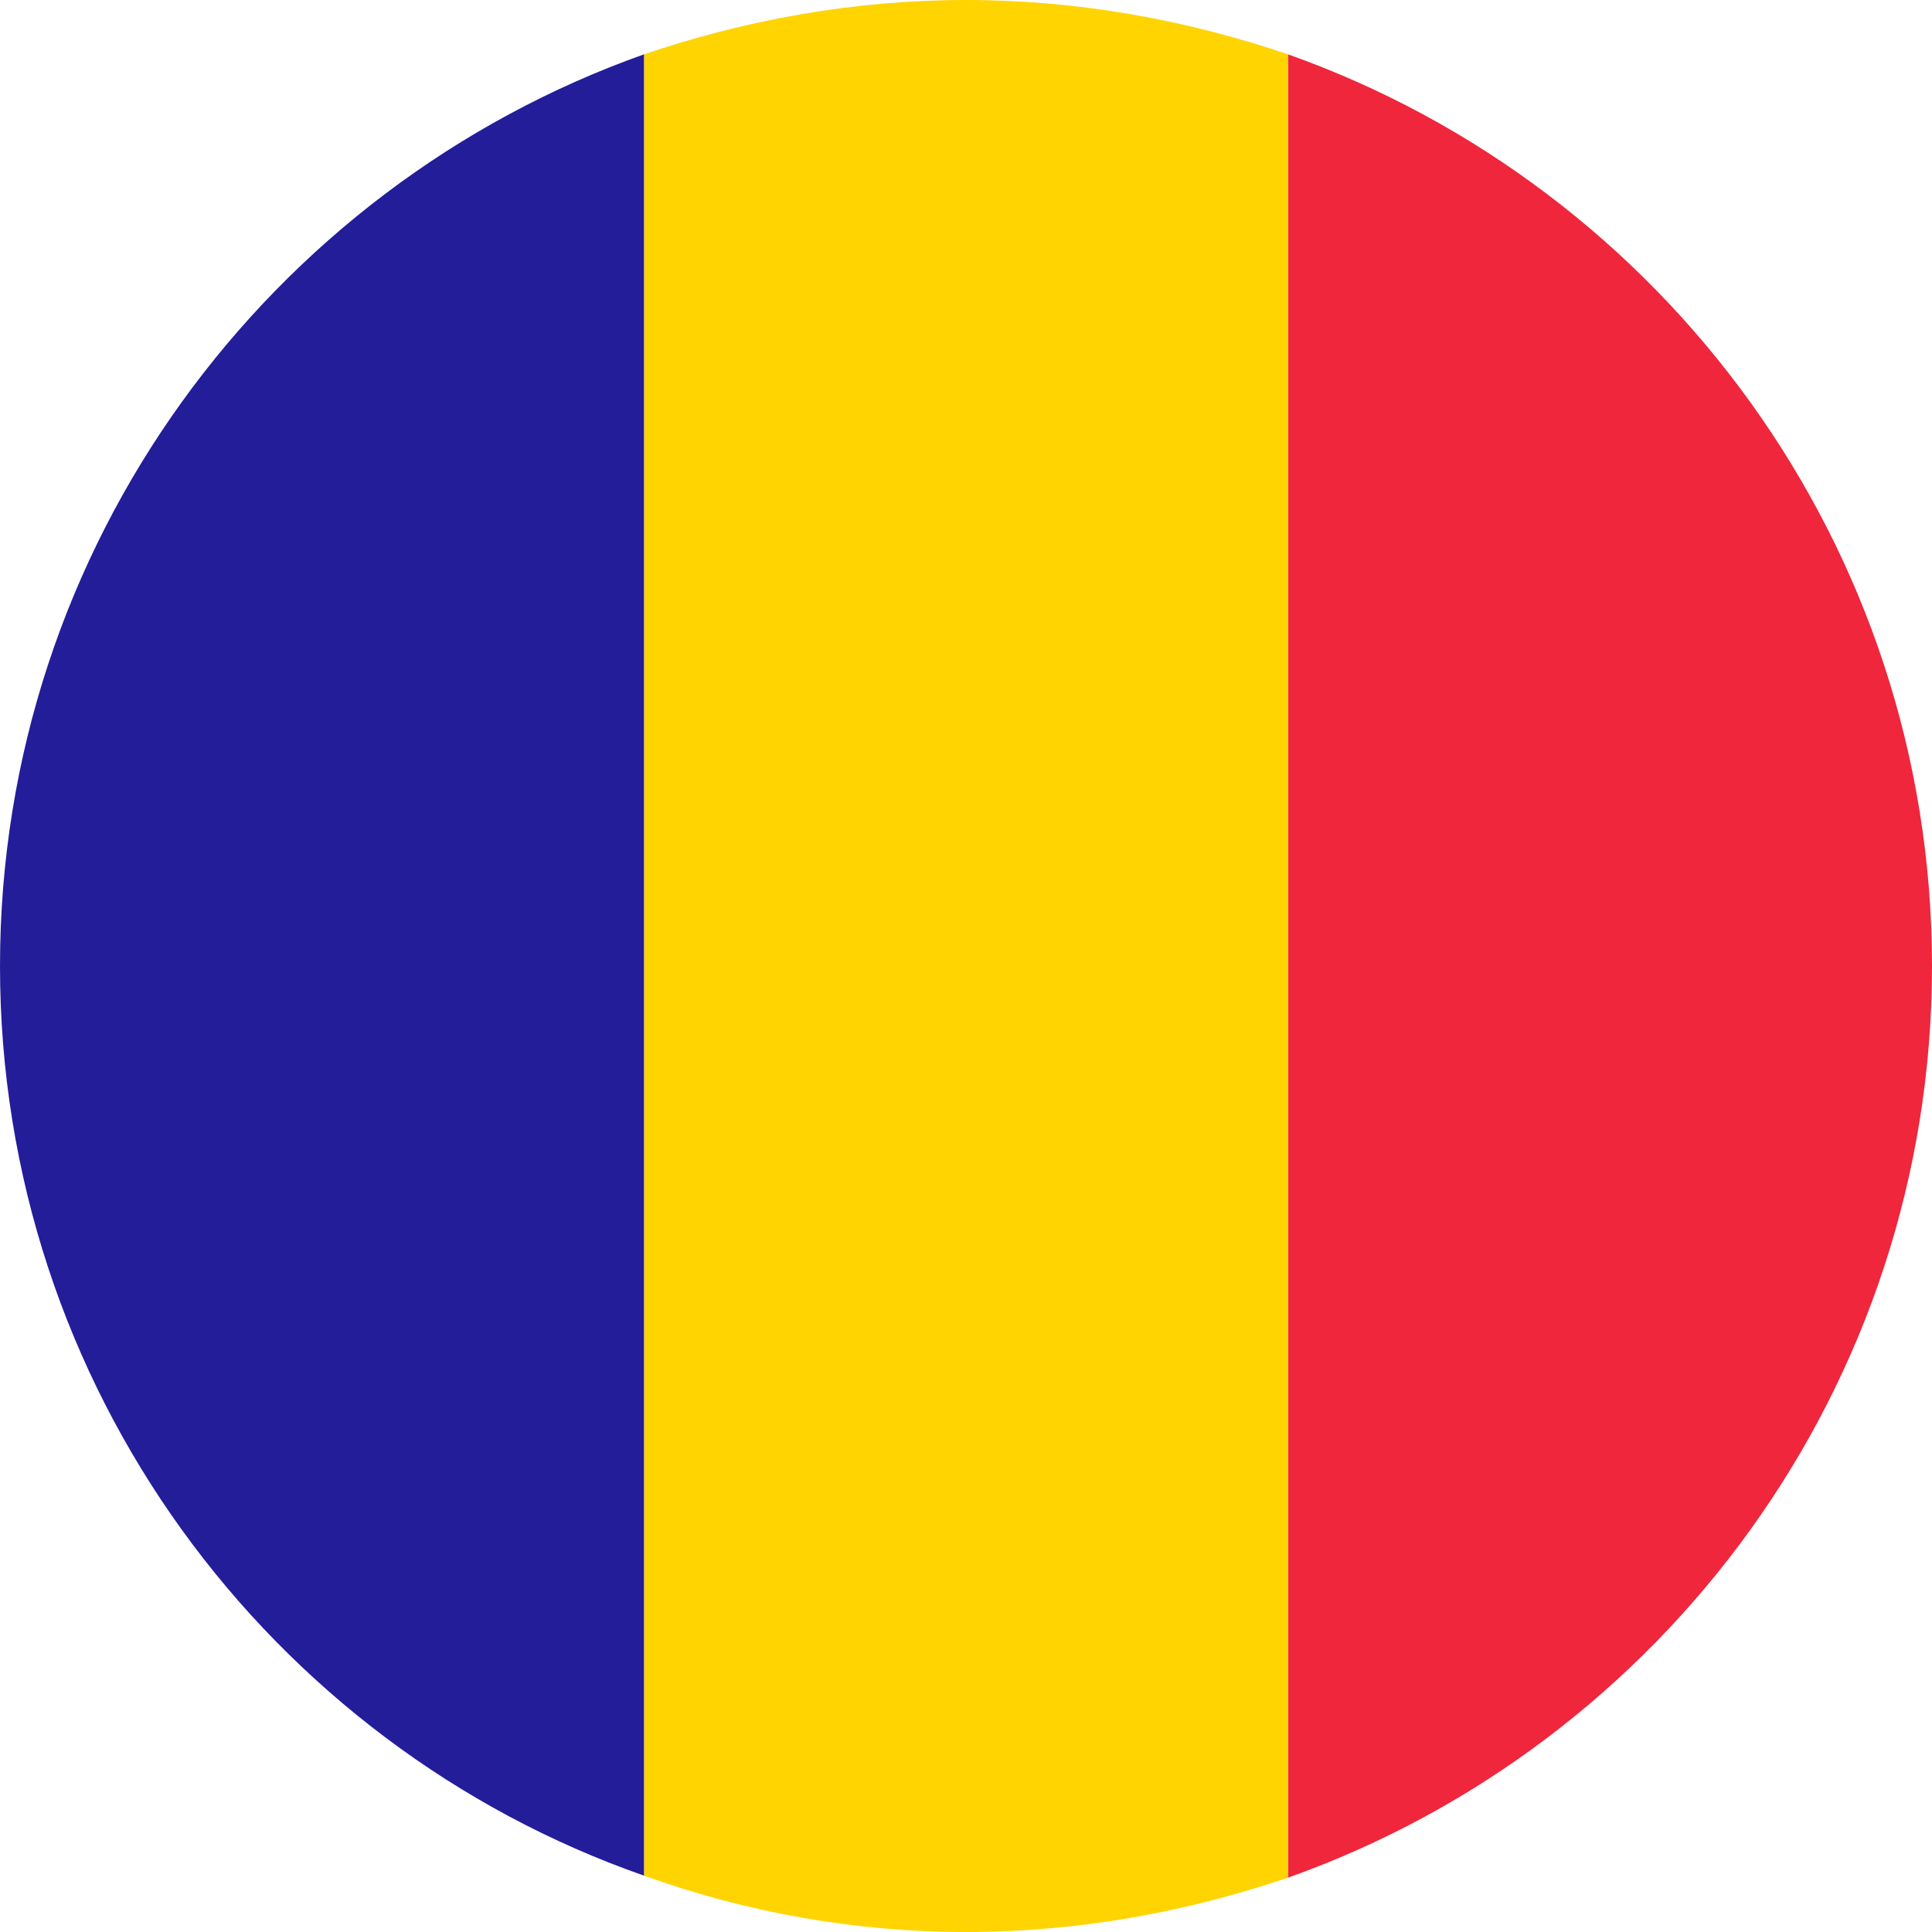
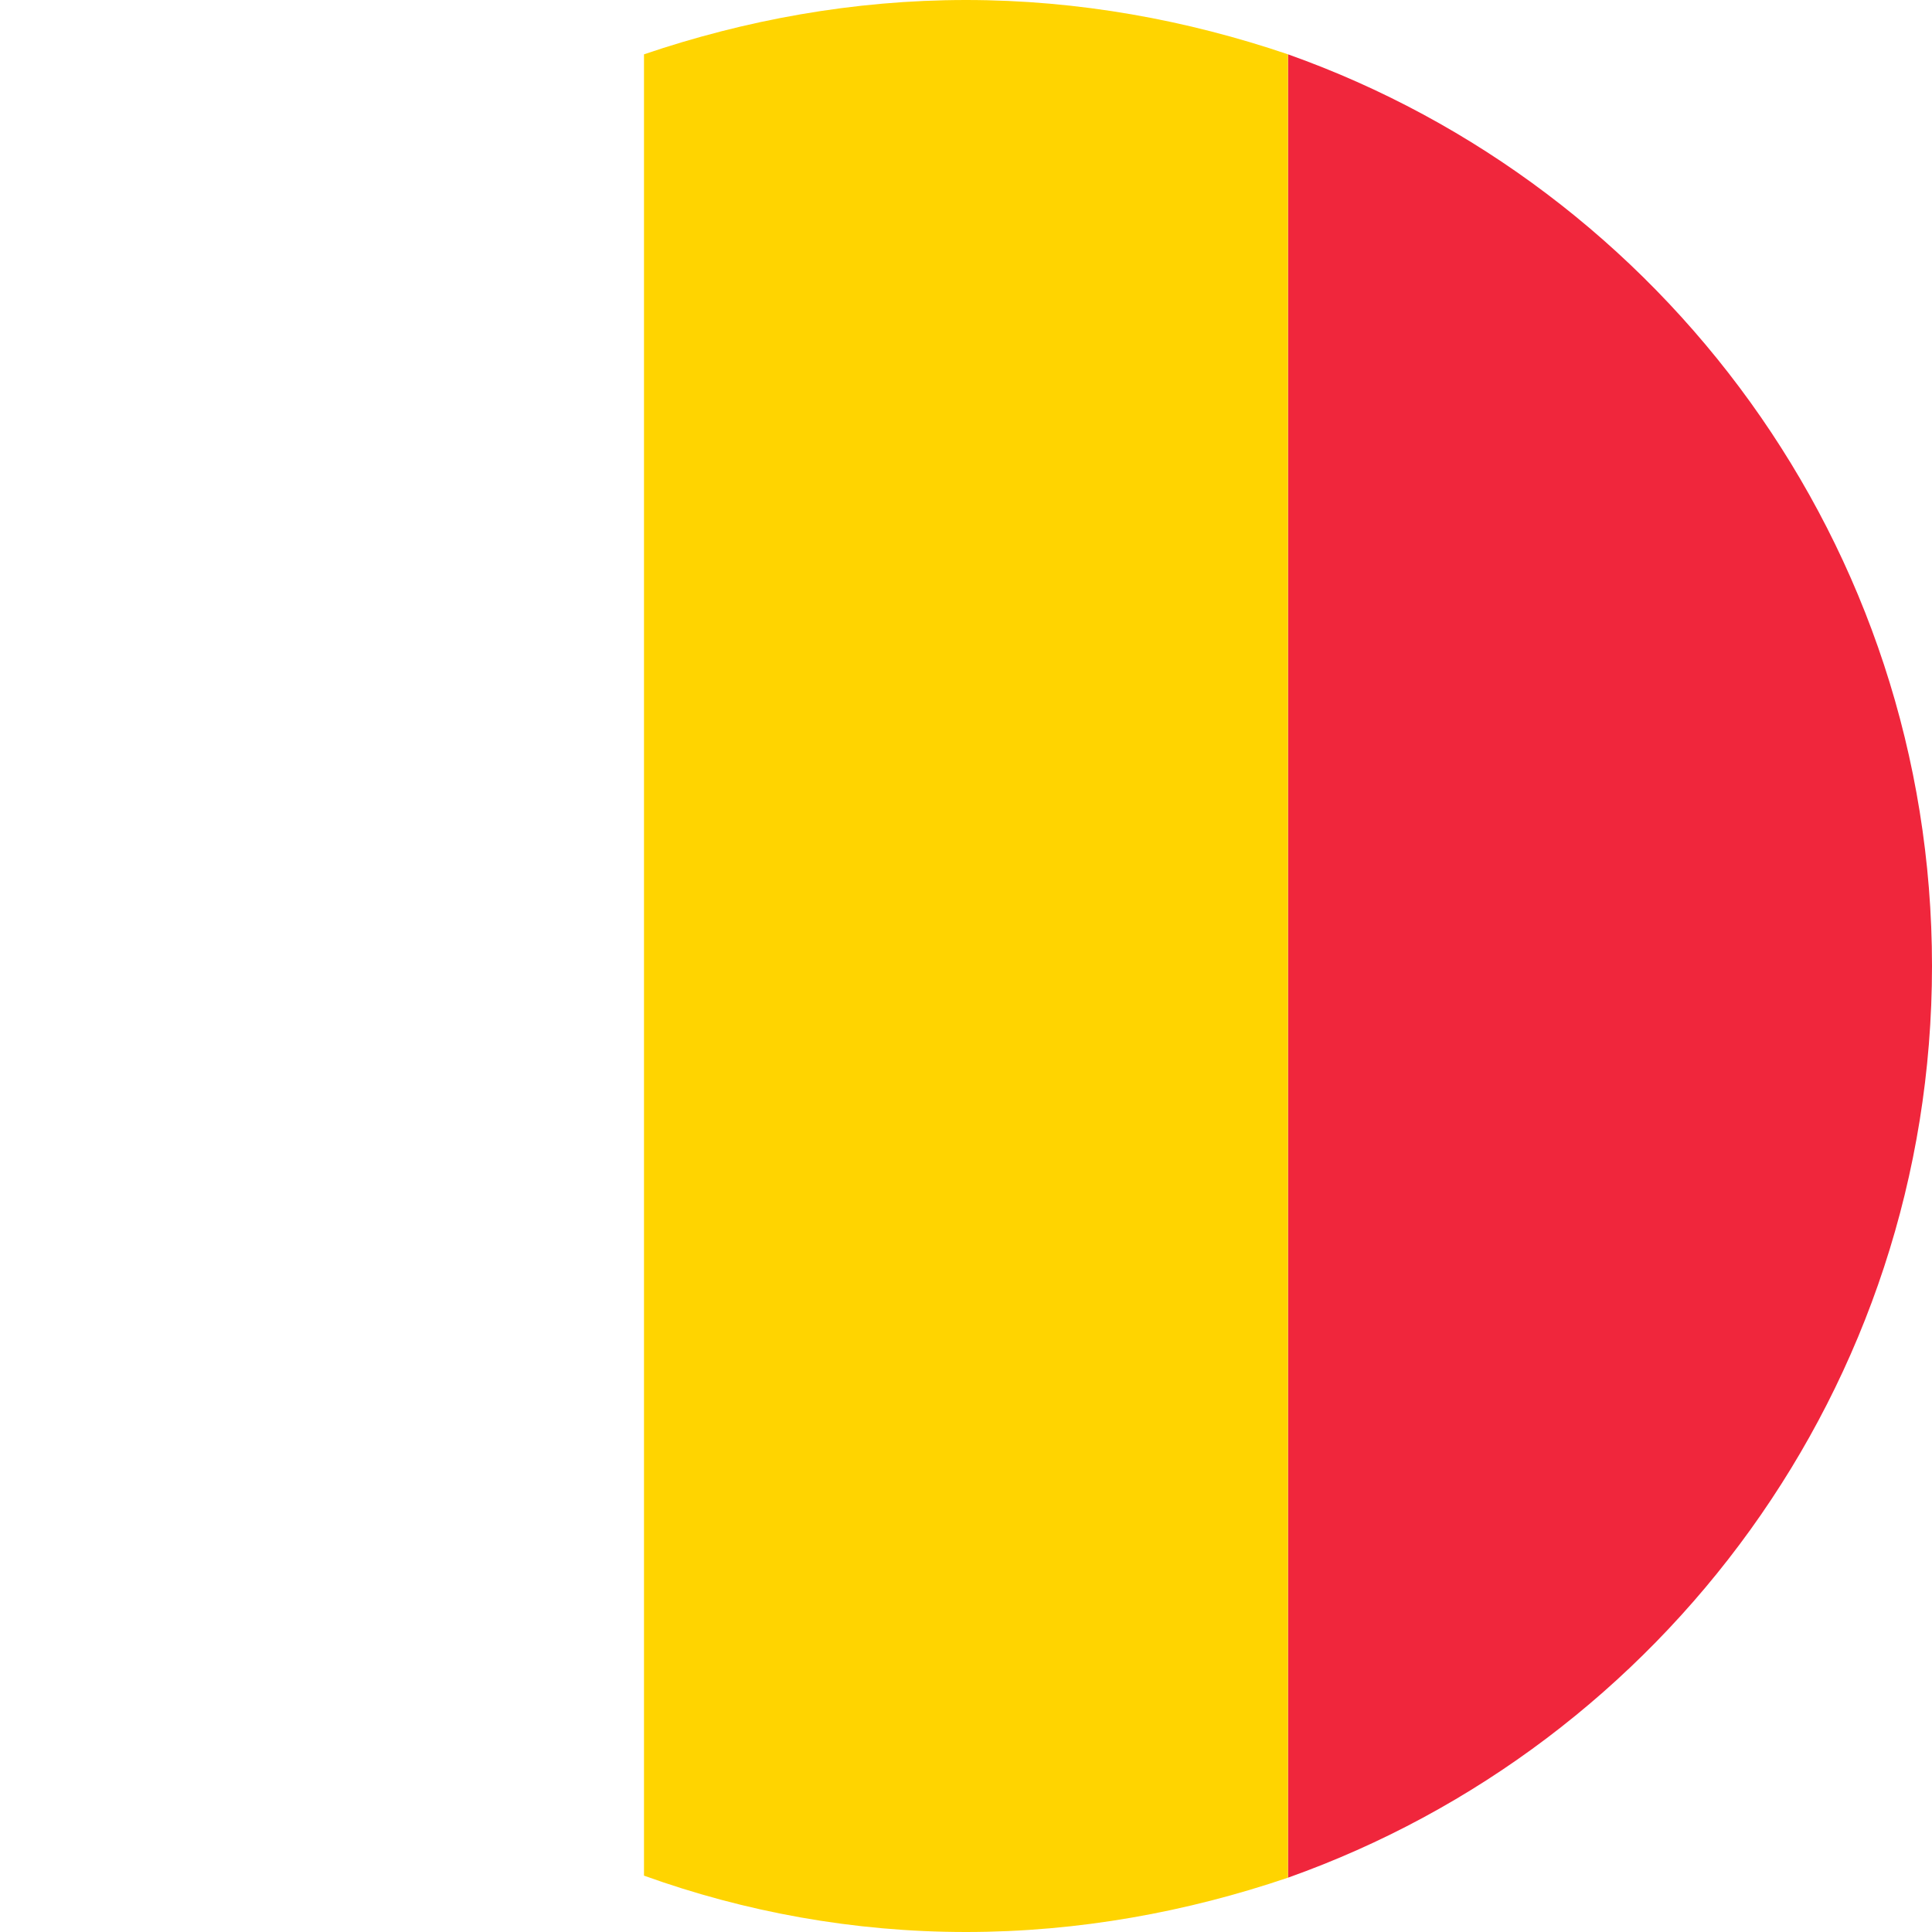
<svg xmlns="http://www.w3.org/2000/svg" width="64" height="64" viewBox="0 0 64 64" fill="none">
  <g clip-path="url(#clip0_199_9026)">
    <path d="M42.667 62.2V1.8C55.067 6.2 64 18.067 64 32C64 45.933 55.067 57.8 42.667 62.2Z" fill="#F0263C" />
    <path d="M42.666 1.8C39.333 0.667 35.733 0 32 0C28.266 0 24.666 0.667 21.333 1.8V62.133C24.666 63.333 28.266 64 32 64C35.733 64 39.333 63.333 42.666 62.2V1.8Z" fill="#FFD400" />
-     <path d="M21.333 1.8V62.133C8.933 57.8 -0 45.933 -0 32C-0 18.067 8.933 6.2 21.333 1.8Z" fill="#231D9A" />
  </g>
  <defs>
    <clipPath id="clip0_199_9026">
      <rect width="64" height="64" fill="white" />
    </clipPath>
  </defs>
</svg>